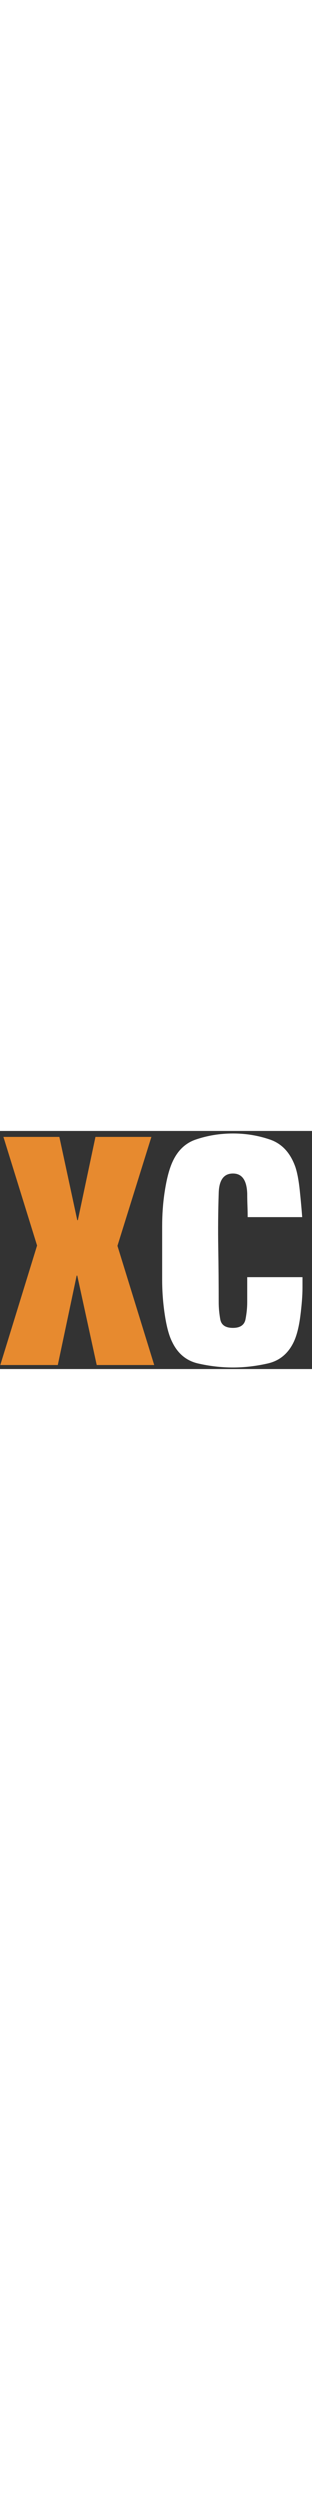
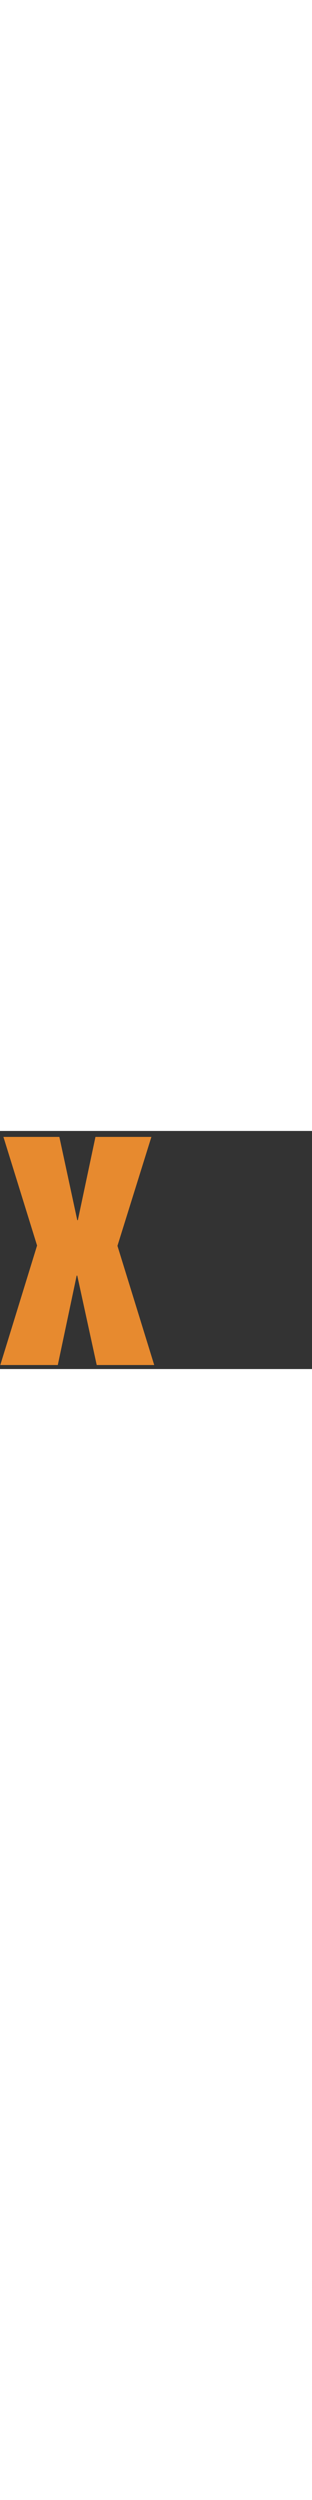
<svg xmlns="http://www.w3.org/2000/svg" width="40" viewBox="0 -3 420 320">
  <rect x="0" y="-3" width="420" height="320" fill="#333333" stroke="none" />
  <g fill-rule="evenodd" clip-rule="evenodd">
-     <path fill="#FFF" d="M313.7.4c17.5 0 34.2 2.8 50.1 8.3 15.9 5.6 27.1 17.8 33.8 36.7 2.5 7.5 4.5 17.9 5.9 31.2 1.4 13.3 2.5 25.4 3.3 36.2h-73.4c0-5-.1-10.2-.3-15.6-.2-5.4-.3-10.7-.3-16-.6-18-7-27-19.2-27-12.5 0-18.9 9-19.2 27-.8 24.4-1 48.8-.6 73.2.4 24.4.6 48.7.6 72.8 0 7.5.7 15.1 2.1 22.9 1.4 7.8 7.1 11.6 17.1 11.6 9.7 0 15.4-3.9 16.9-11.6 1.5-7.8 2.3-15.4 2.3-22.9v-33.7h74.4v14.1c0 10.5-1 23.2-2.9 38.1-1.9 14.8-4.9 26.4-8.8 34.7-7.5 15.8-19.2 25.5-35.1 29.1-15.9 3.6-31.5 5.4-46.8 5.4-15.6 0-31.3-1.8-47-5.4-15.7-3.6-27.4-13.3-34.9-29.1-4.2-8.3-7.4-20.3-9.8-36-2.4-15.7-3.6-31.4-3.6-47.2v-72.4c0-15 1-29.7 3.1-44.1 2.1-14.4 4.8-26.2 8.1-35.4 6.7-18.9 17.9-31.1 33.6-36.6 16-5.5 32.8-8.3 50.6-8.3z" />
    <path fill="#E78A2F" d="M104.8 116.9h-.8L79.9 5H4.6l45.3 146L.4 311.6h77.4l25.4-120.2h.8l26.2 120.2h77.4l-49.5-160.2L203.8 5h-75.3l-23.7 111.9z" />
  </g>
</svg>